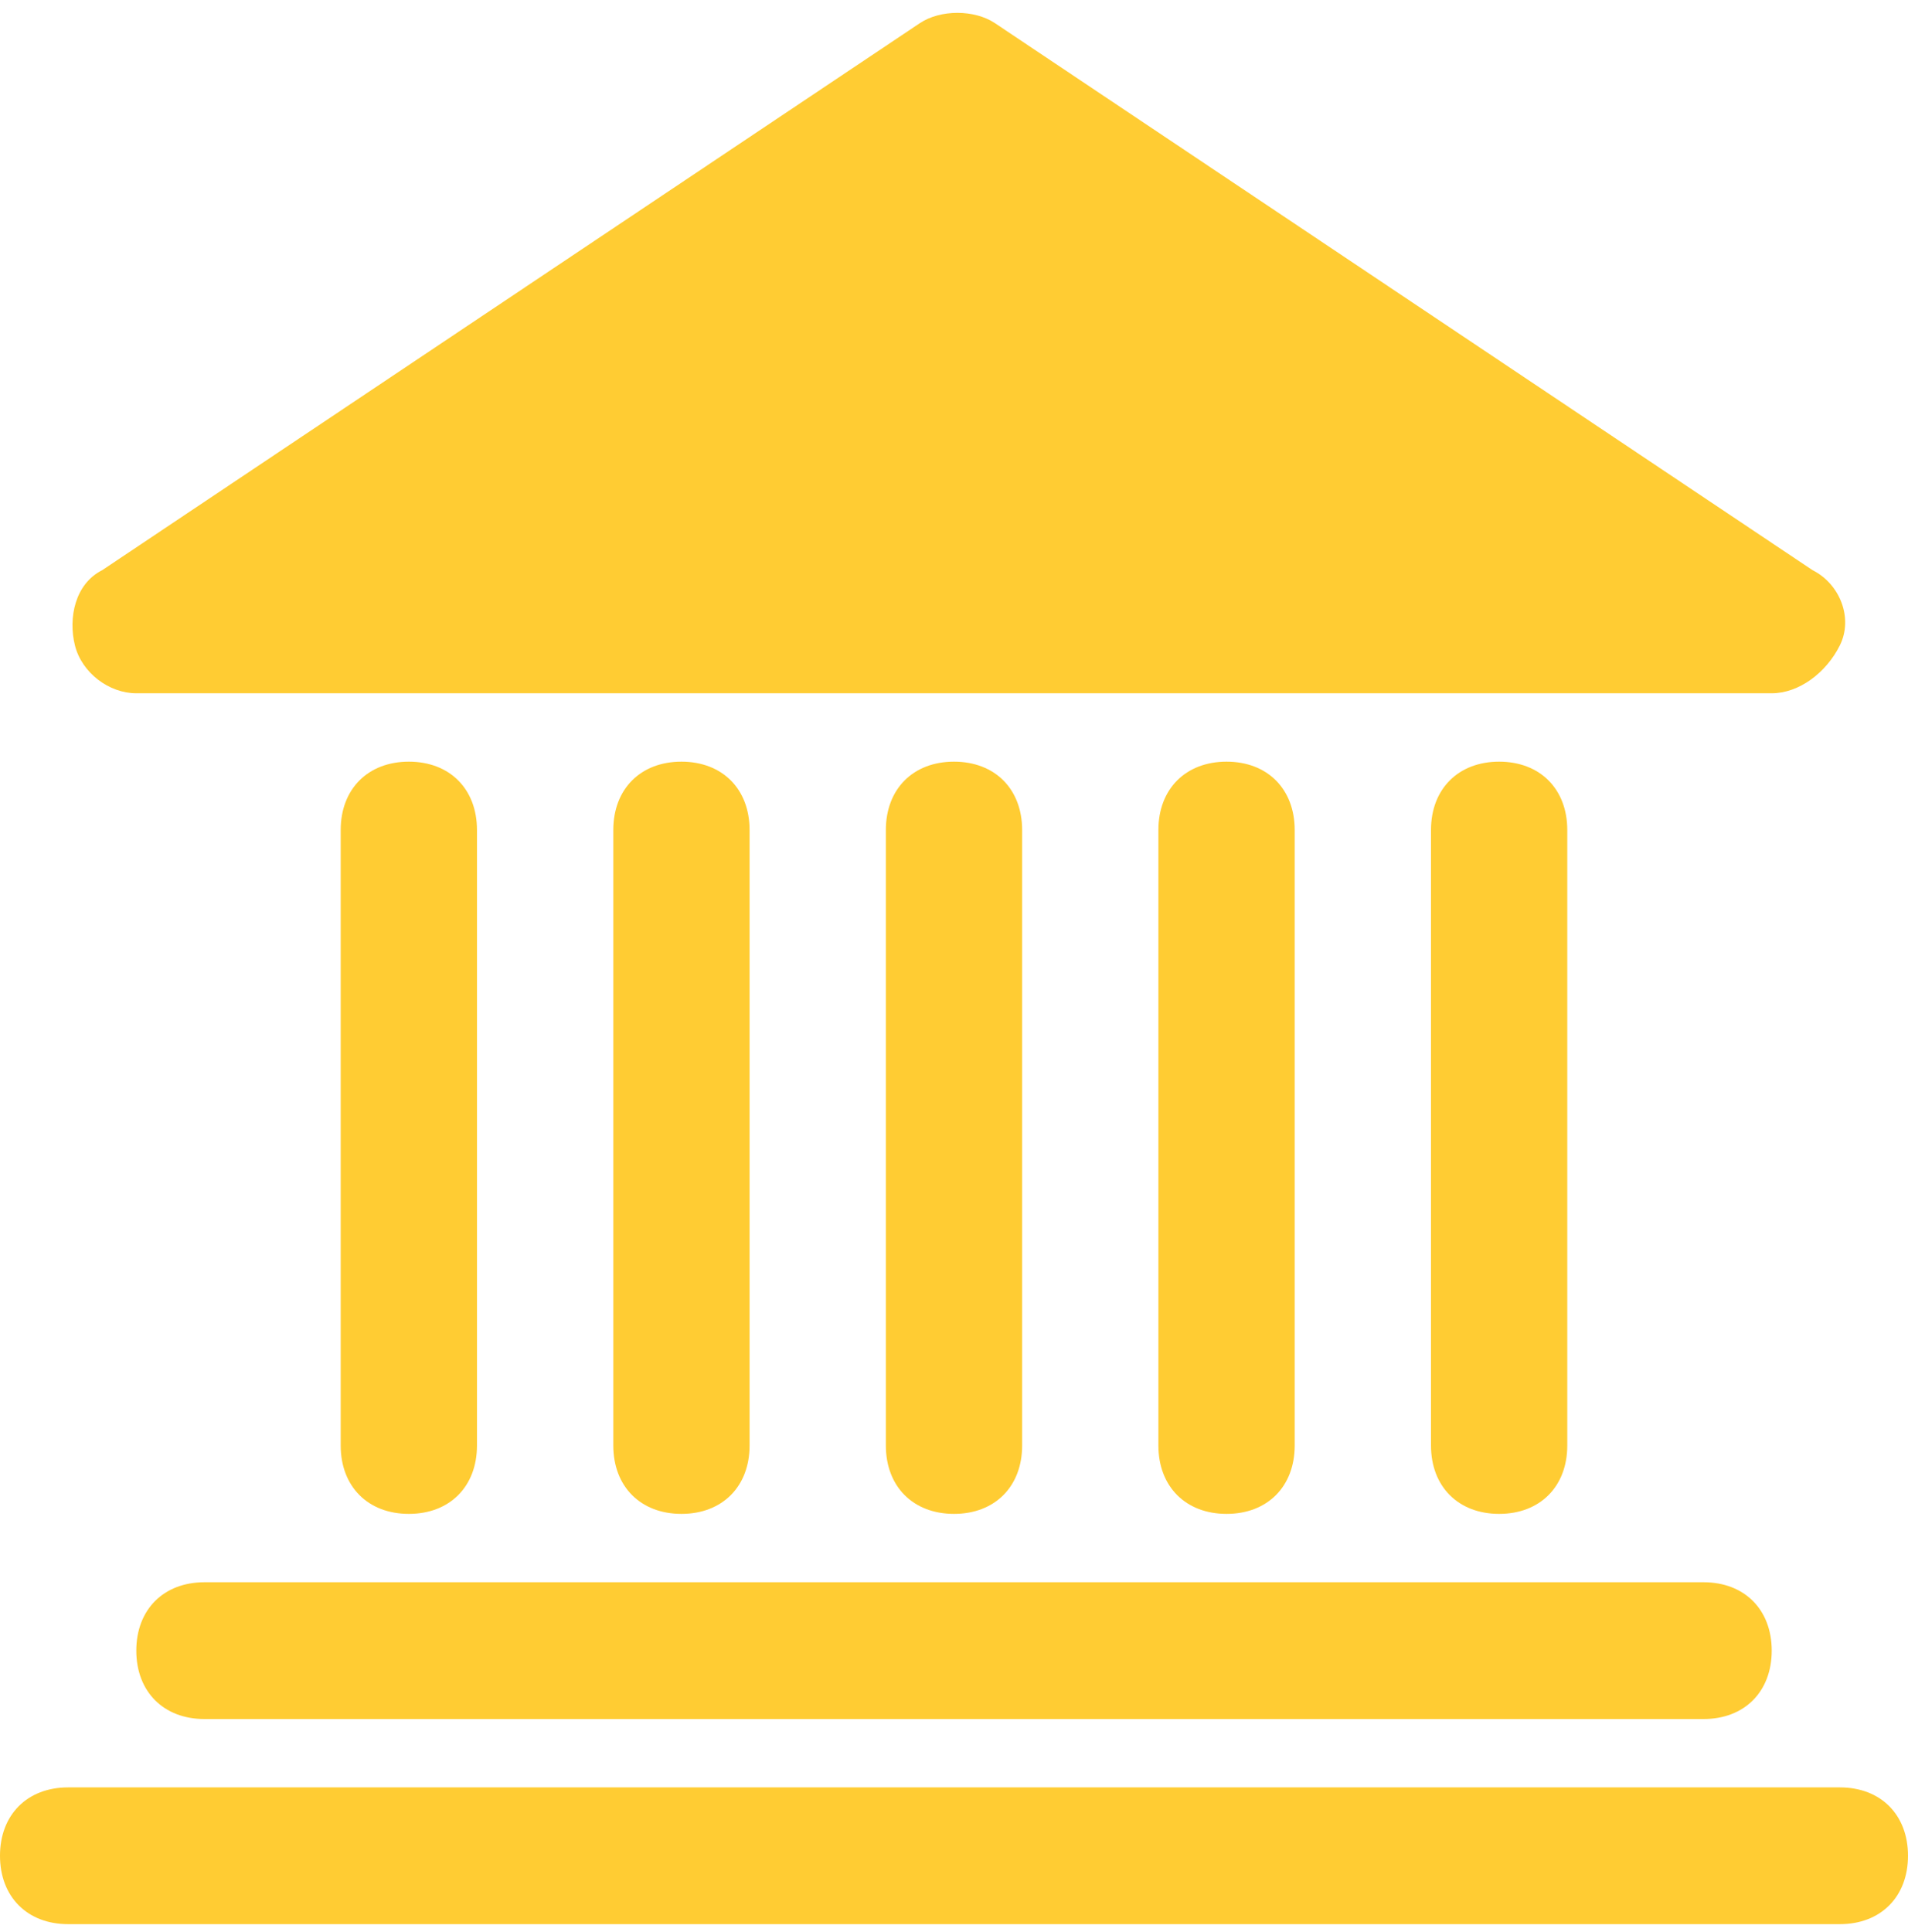
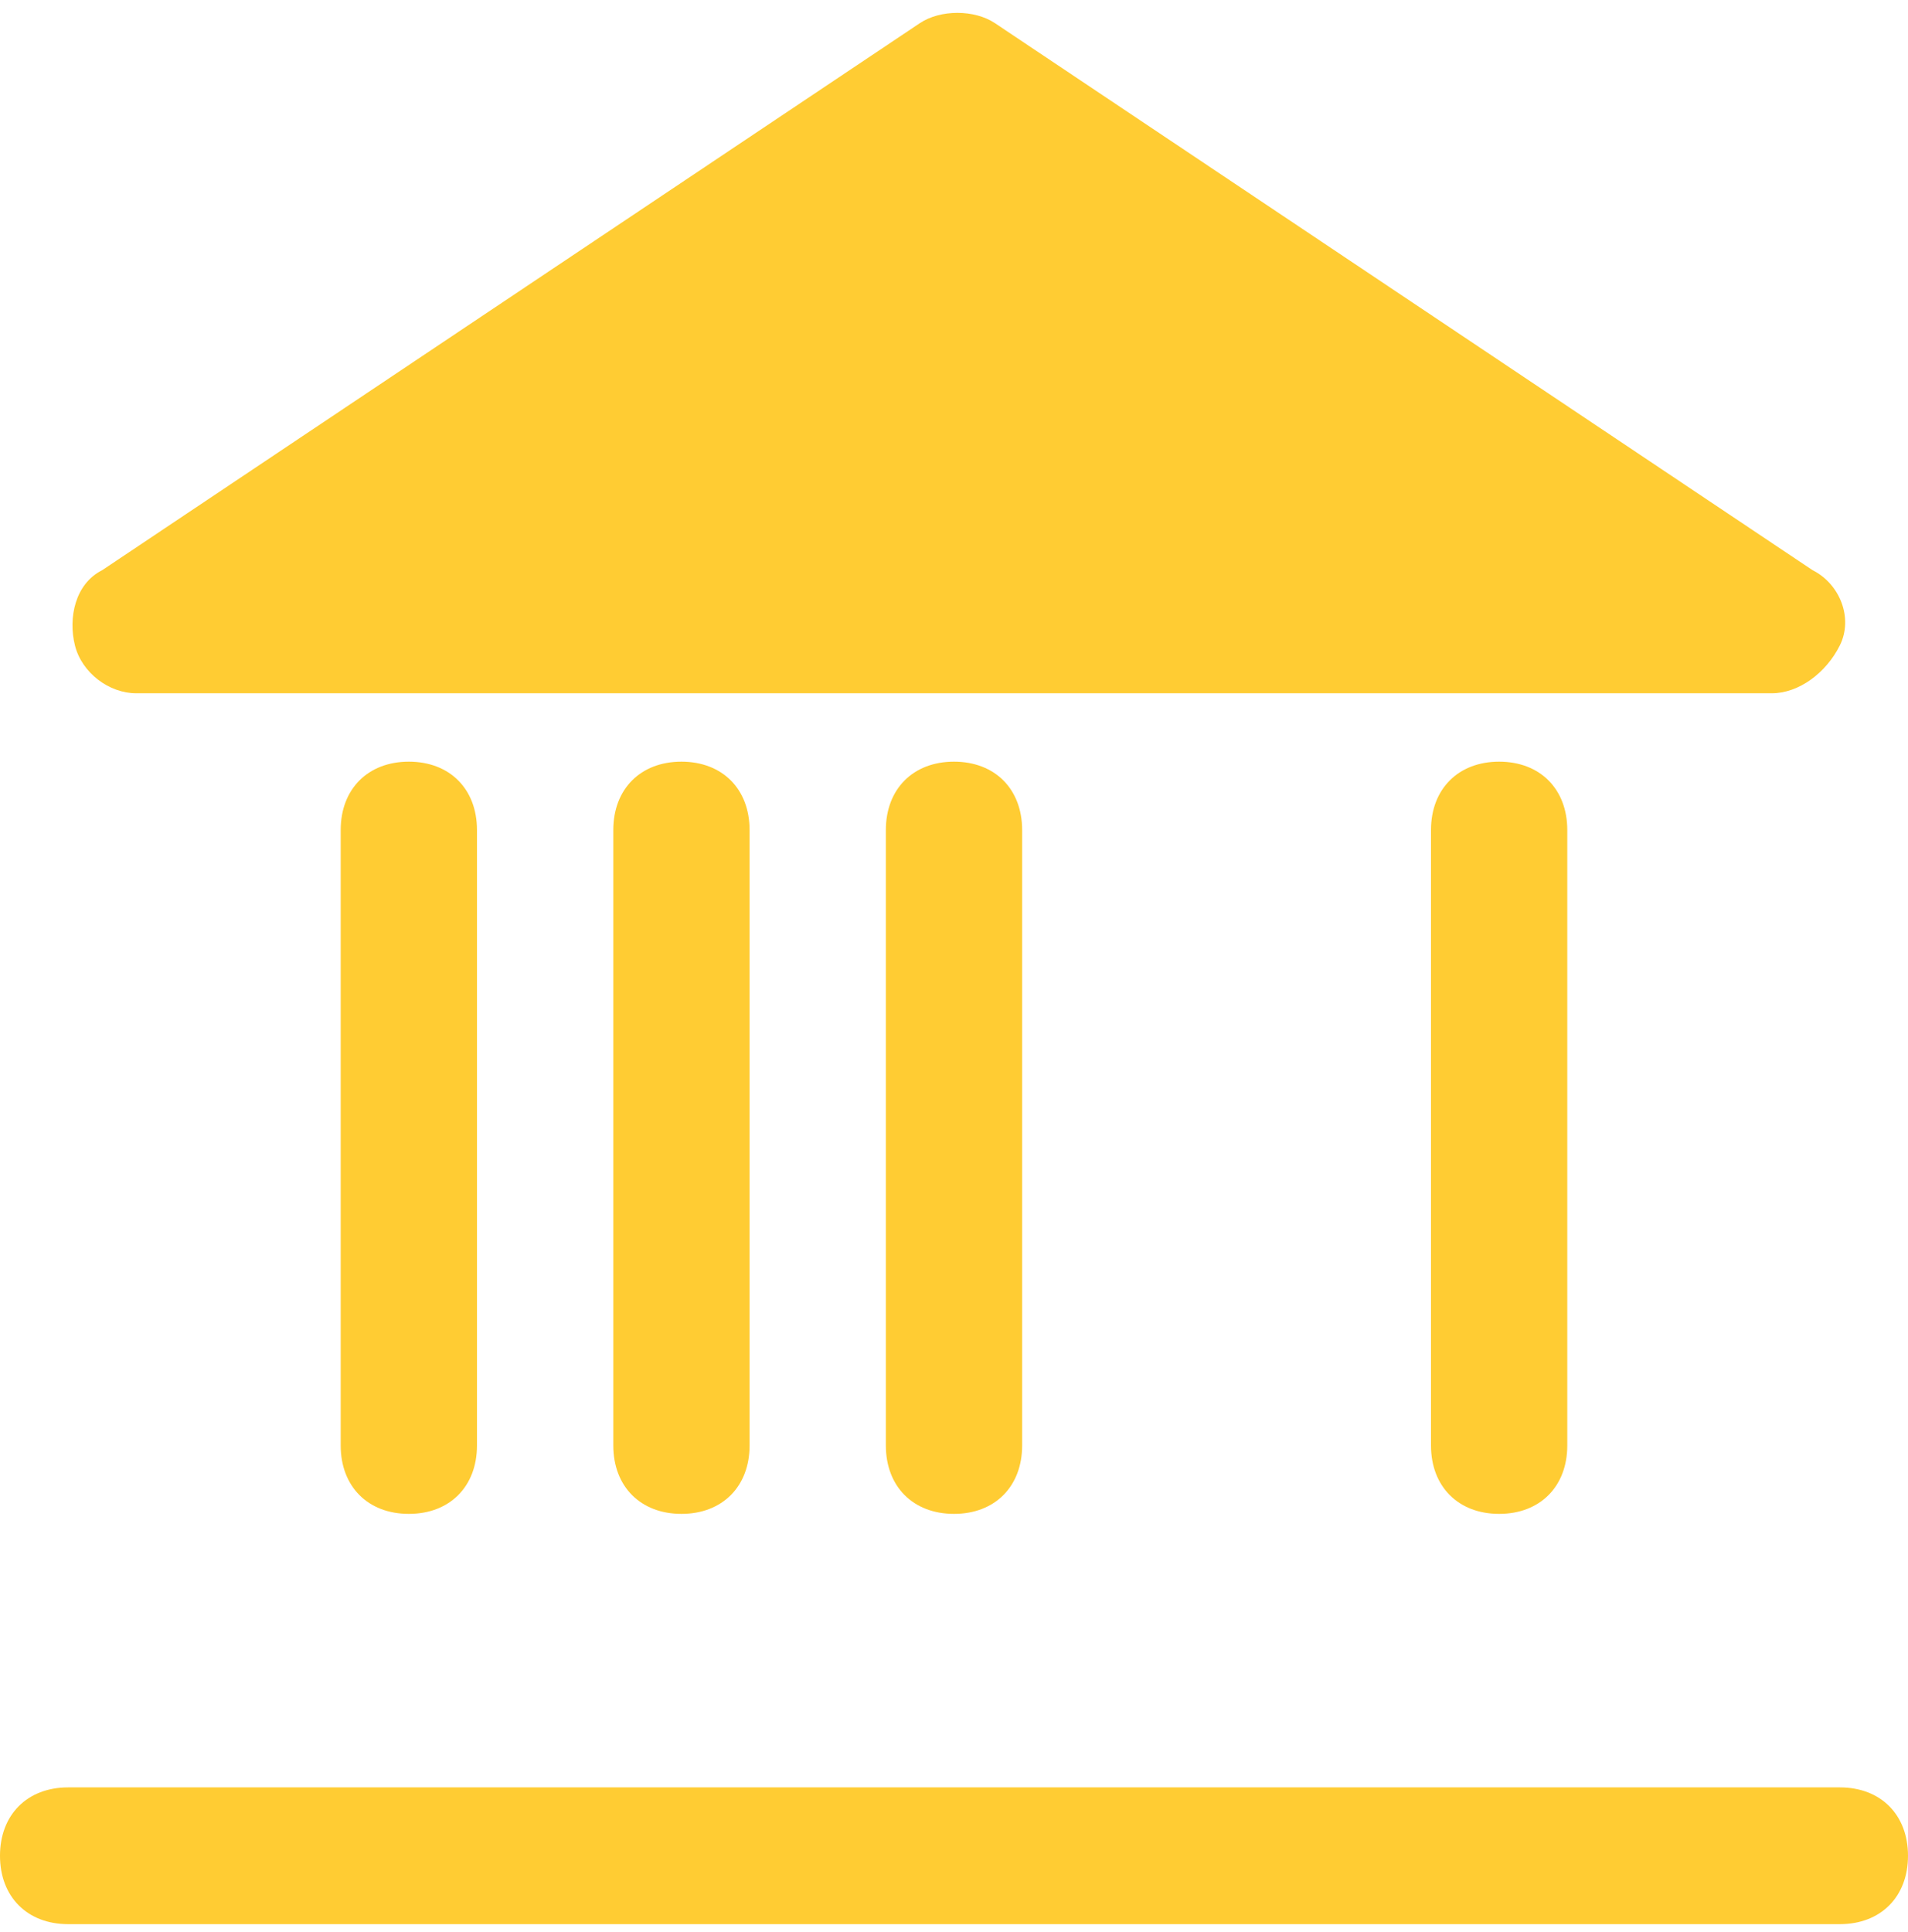
<svg xmlns="http://www.w3.org/2000/svg" width="80" height="81" viewBox="0 0 80 81" fill="none">
-   <path d="M5.715 69.197C5.715 70.917 6.858 72.064 8.572 72.064H71.429C73.143 72.064 74.286 70.917 74.286 69.197C74.286 67.477 73.143 66.33 71.429 66.33H8.572C6.858 66.33 5.715 67.477 5.715 69.197Z" fill="#FFCC33" />
  <path d="M77.143 74.93H2.857C1.143 74.93 0 76.076 0 77.796C0 79.516 1.143 80.663 2.857 80.663H77.143C78.857 80.663 80 79.516 80 77.796C80 76.076 78.857 74.93 77.143 74.93Z" fill="#FFCC33" />
  <path d="M5.714 29.063H74.285C75.428 29.063 76.571 28.203 77.142 27.056C77.713 25.91 77.142 24.476 75.999 23.903L41.714 0.969C40.856 0.396 39.428 0.396 38.571 0.969L4.285 23.903C3.142 24.476 2.856 25.91 3.142 27.056C3.428 28.203 4.571 29.063 5.714 29.063Z" fill="#FFCC33" />
  <path d="M42.857 60.597V34.796C42.857 33.076 41.714 31.93 40 31.93C38.285 31.93 37.143 33.076 37.143 34.796V60.597C37.143 62.317 38.285 63.464 40 63.464C41.714 63.464 42.857 62.317 42.857 60.597Z" fill="#FFCC33" />
  <path d="M31.429 60.597V34.796C31.429 33.076 30.286 31.93 28.572 31.93C26.858 31.93 25.715 33.076 25.715 34.796V60.597C25.715 62.317 26.858 63.464 28.572 63.464C30.286 63.464 31.429 62.317 31.429 60.597Z" fill="#FFCC33" />
  <path d="M19.999 60.597V34.796C19.999 33.076 18.857 31.93 17.142 31.93C15.428 31.93 14.285 33.076 14.285 34.796V60.597C14.285 62.317 15.428 63.464 17.142 63.464C18.857 63.464 19.999 62.317 19.999 60.597Z" fill="#FFCC33" />
  <path d="M65.714 60.597V34.796C65.714 33.076 64.571 31.93 62.857 31.93C61.143 31.93 60 33.076 60 34.796V60.597C60 62.317 61.143 63.464 62.857 63.464C64.571 63.464 65.714 62.317 65.714 60.597Z" fill="#FFCC33" />
-   <path d="M54.285 60.597V34.796C54.285 33.076 53.142 31.93 51.428 31.93C49.713 31.93 48.57 33.076 48.57 34.796V60.597C48.57 62.317 49.713 63.464 51.428 63.464C53.142 63.464 54.285 62.317 54.285 60.597Z" fill="#FFCC33" />
</svg>